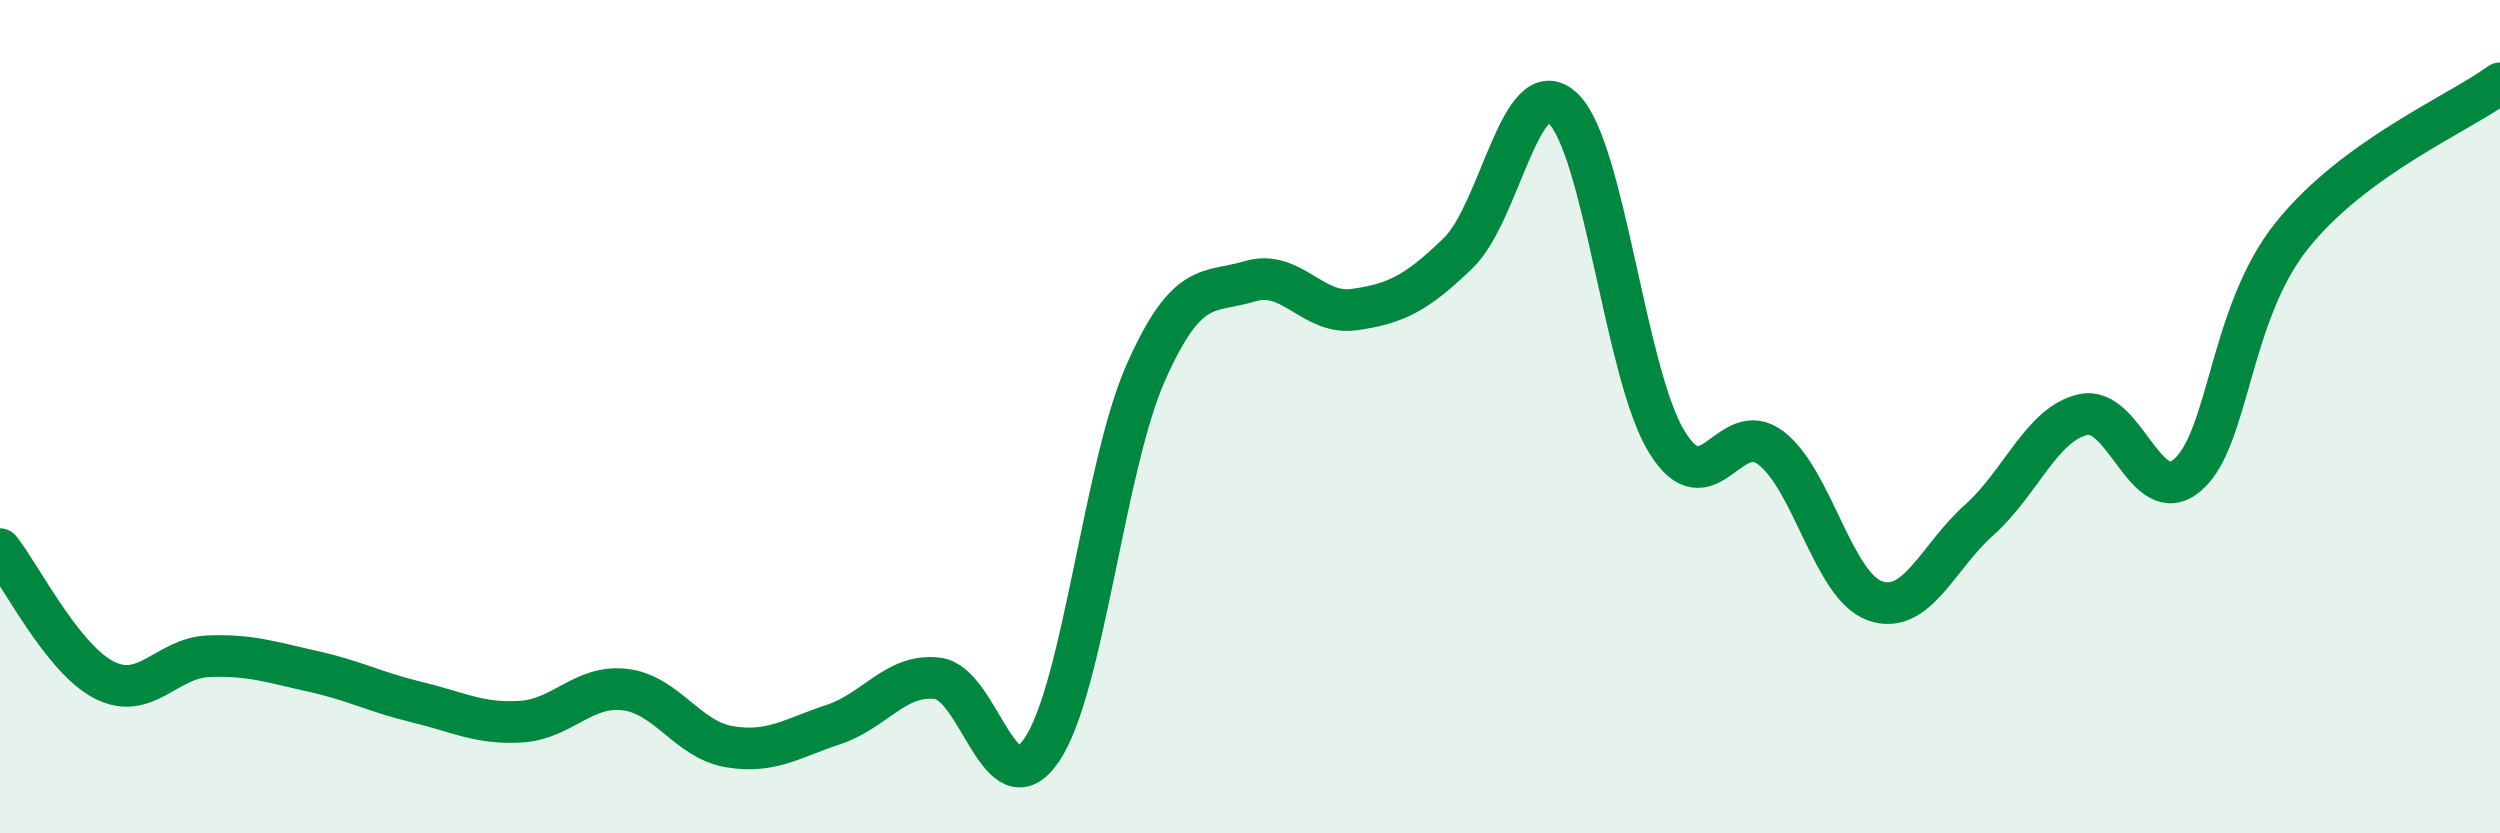
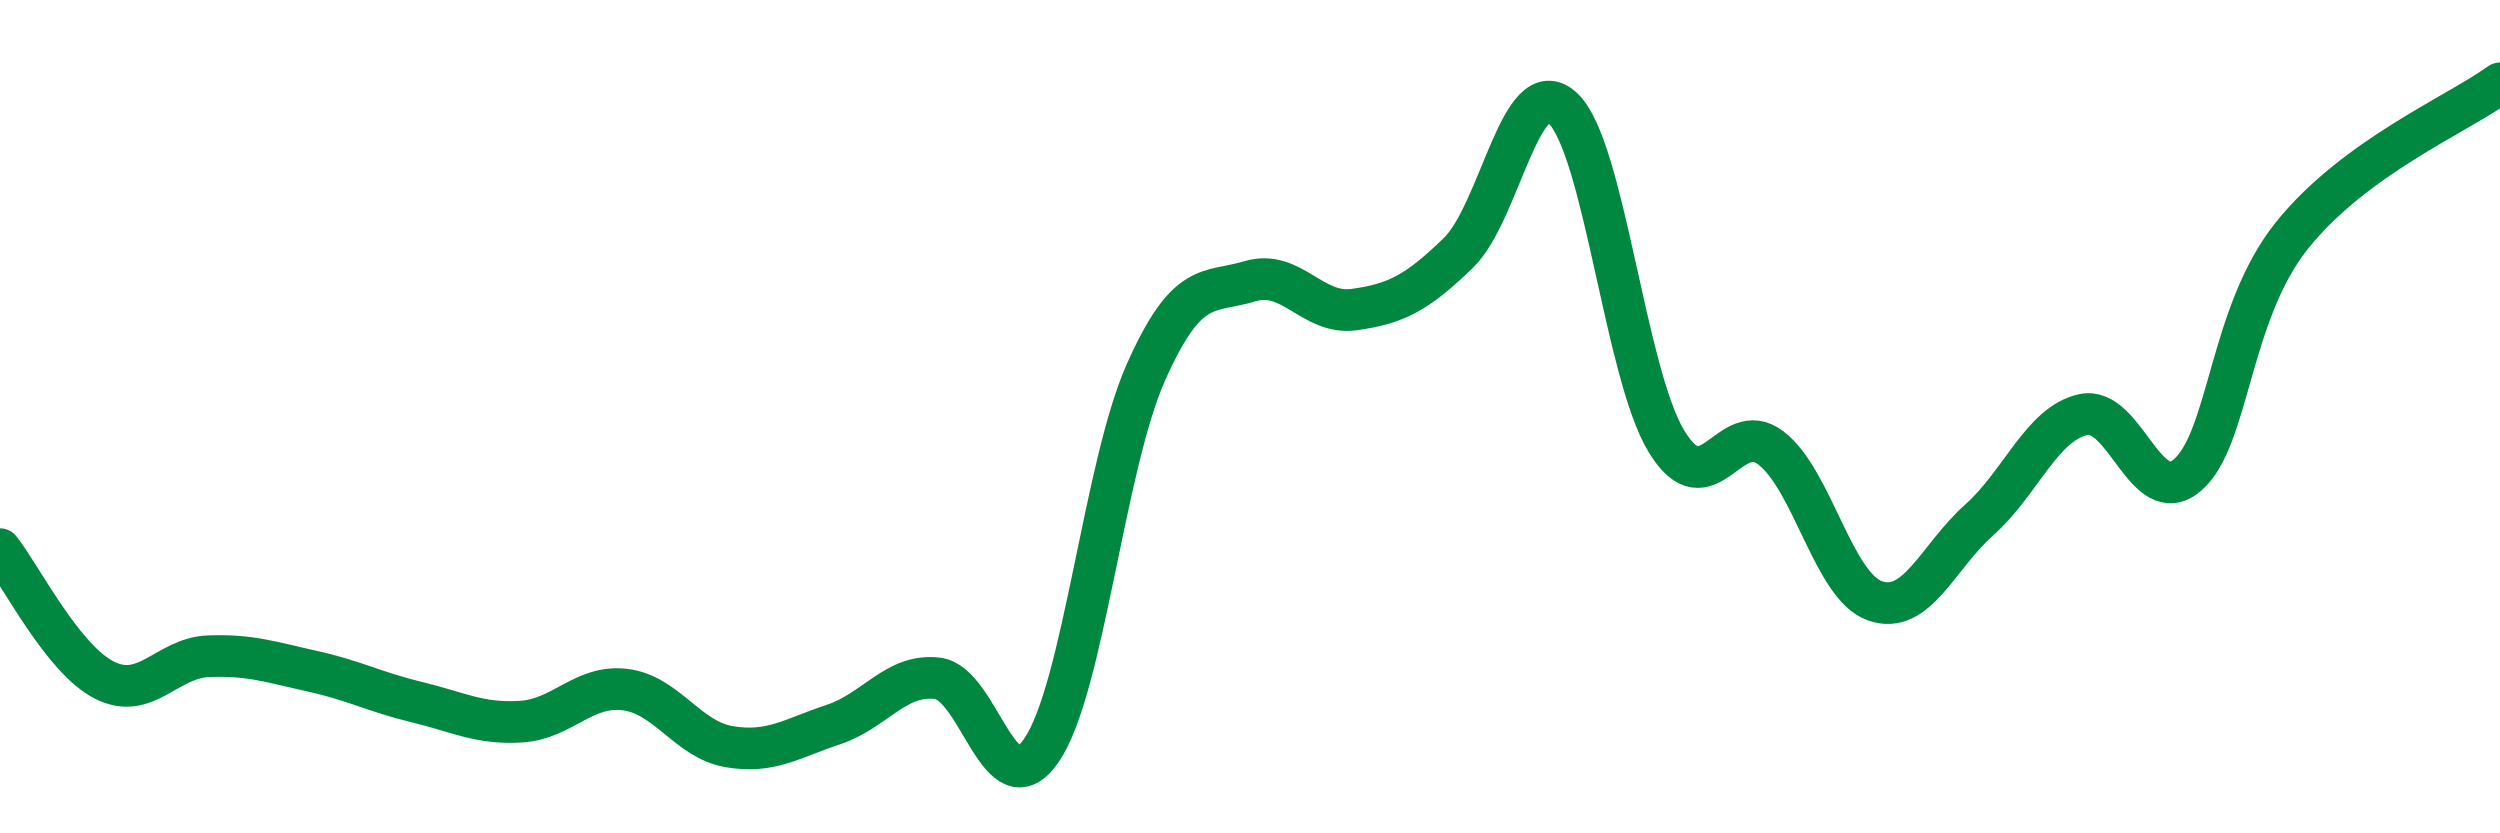
<svg xmlns="http://www.w3.org/2000/svg" width="60" height="20" viewBox="0 0 60 20">
-   <path d="M 0,13.18 C 0.5,13.81 1.5,15.81 2.5,16.32 C 3.5,16.83 4,15.79 5,15.75 C 6,15.71 6.5,15.89 7.5,16.11 C 8.5,16.33 9,16.61 10,16.85 C 11,17.09 11.5,17.38 12.5,17.32 C 13.5,17.26 14,16.43 15,16.55 C 16,16.67 16.5,17.75 17.5,17.92 C 18.5,18.09 19,17.72 20,17.39 C 21,17.06 21.5,16.16 22.5,16.28 C 23.5,16.4 24,19.47 25,18 C 26,16.53 26.5,11.19 27.5,8.94 C 28.5,6.69 29,7.05 30,6.75 C 31,6.45 31.5,7.57 32.5,7.43 C 33.5,7.29 34,7.04 35,6.07 C 36,5.1 36.5,1.68 37.5,2.59 C 38.5,3.5 39,8.97 40,10.6 C 41,12.23 41.5,9.99 42.5,10.75 C 43.5,11.51 44,14.07 45,14.42 C 46,14.77 46.5,13.37 47.5,12.48 C 48.5,11.59 49,10.17 50,9.95 C 51,9.73 51.5,12.26 52.5,11.4 C 53.5,10.54 53.5,7.54 55,5.66 C 56.5,3.78 59,2.73 60,2L60 20L0 20Z" fill="#008740" opacity="0.1" stroke-linecap="round" stroke-linejoin="round" />
  <path d="M 0,13.18 C 0.5,13.81 1.5,15.81 2.5,16.32 C 3.5,16.83 4,15.79 5,15.75 C 6,15.71 6.5,15.89 7.5,16.11 C 8.5,16.33 9,16.61 10,16.85 C 11,17.09 11.5,17.38 12.5,17.32 C 13.5,17.26 14,16.43 15,16.55 C 16,16.67 16.5,17.75 17.5,17.92 C 18.5,18.09 19,17.72 20,17.39 C 21,17.06 21.5,16.16 22.5,16.28 C 23.5,16.4 24,19.47 25,18 C 26,16.53 26.5,11.19 27.5,8.94 C 28.5,6.69 29,7.05 30,6.75 C 31,6.45 31.5,7.57 32.5,7.43 C 33.5,7.29 34,7.04 35,6.07 C 36,5.1 36.5,1.68 37.5,2.59 C 38.5,3.5 39,8.97 40,10.6 C 41,12.23 41.5,9.99 42.5,10.75 C 43.5,11.51 44,14.07 45,14.42 C 46,14.77 46.5,13.37 47.5,12.48 C 48.5,11.59 49,10.17 50,9.95 C 51,9.73 51.5,12.26 52.5,11.4 C 53.5,10.54 53.5,7.54 55,5.66 C 56.5,3.78 59,2.73 60,2" stroke="#008740" stroke-width="1" fill="none" stroke-linecap="round" stroke-linejoin="round" />
</svg>